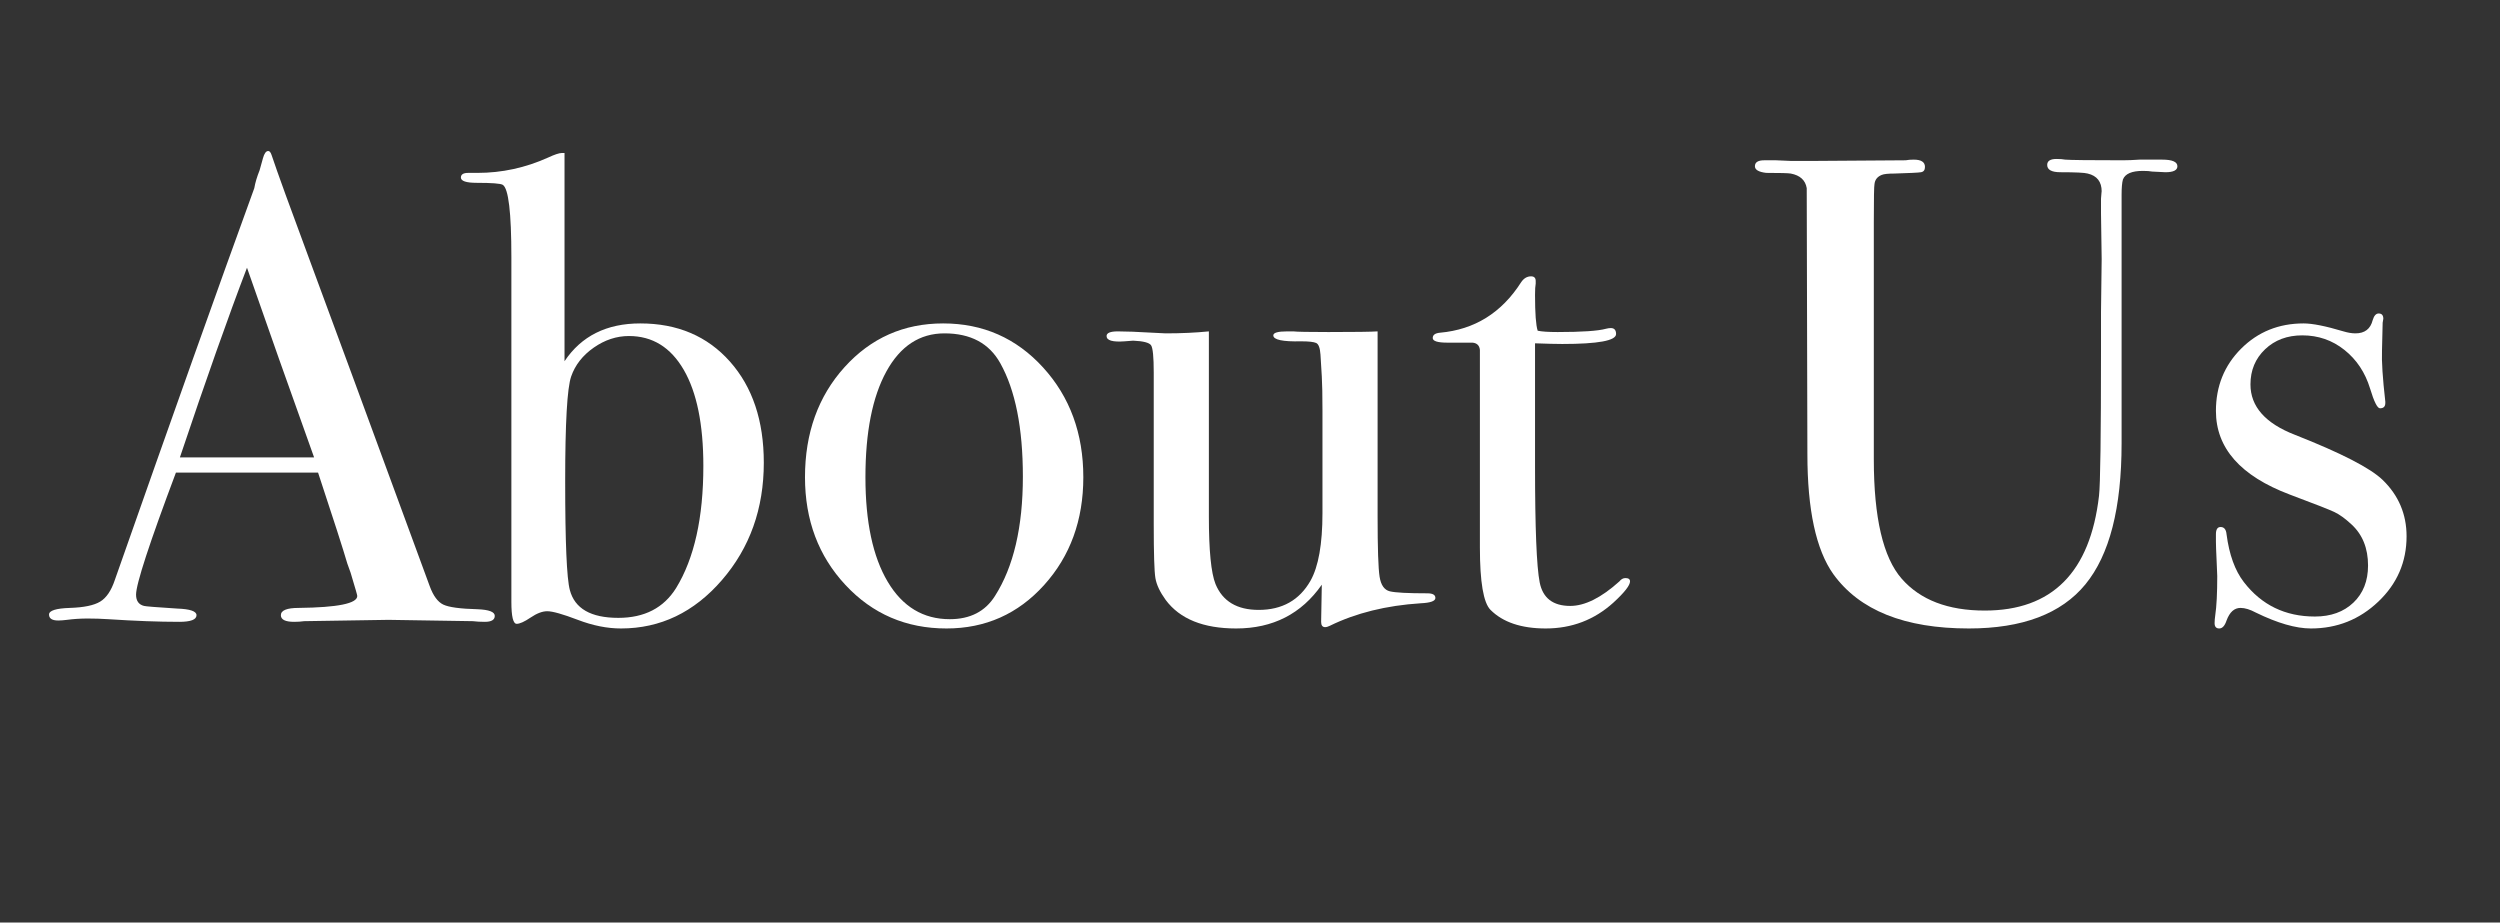
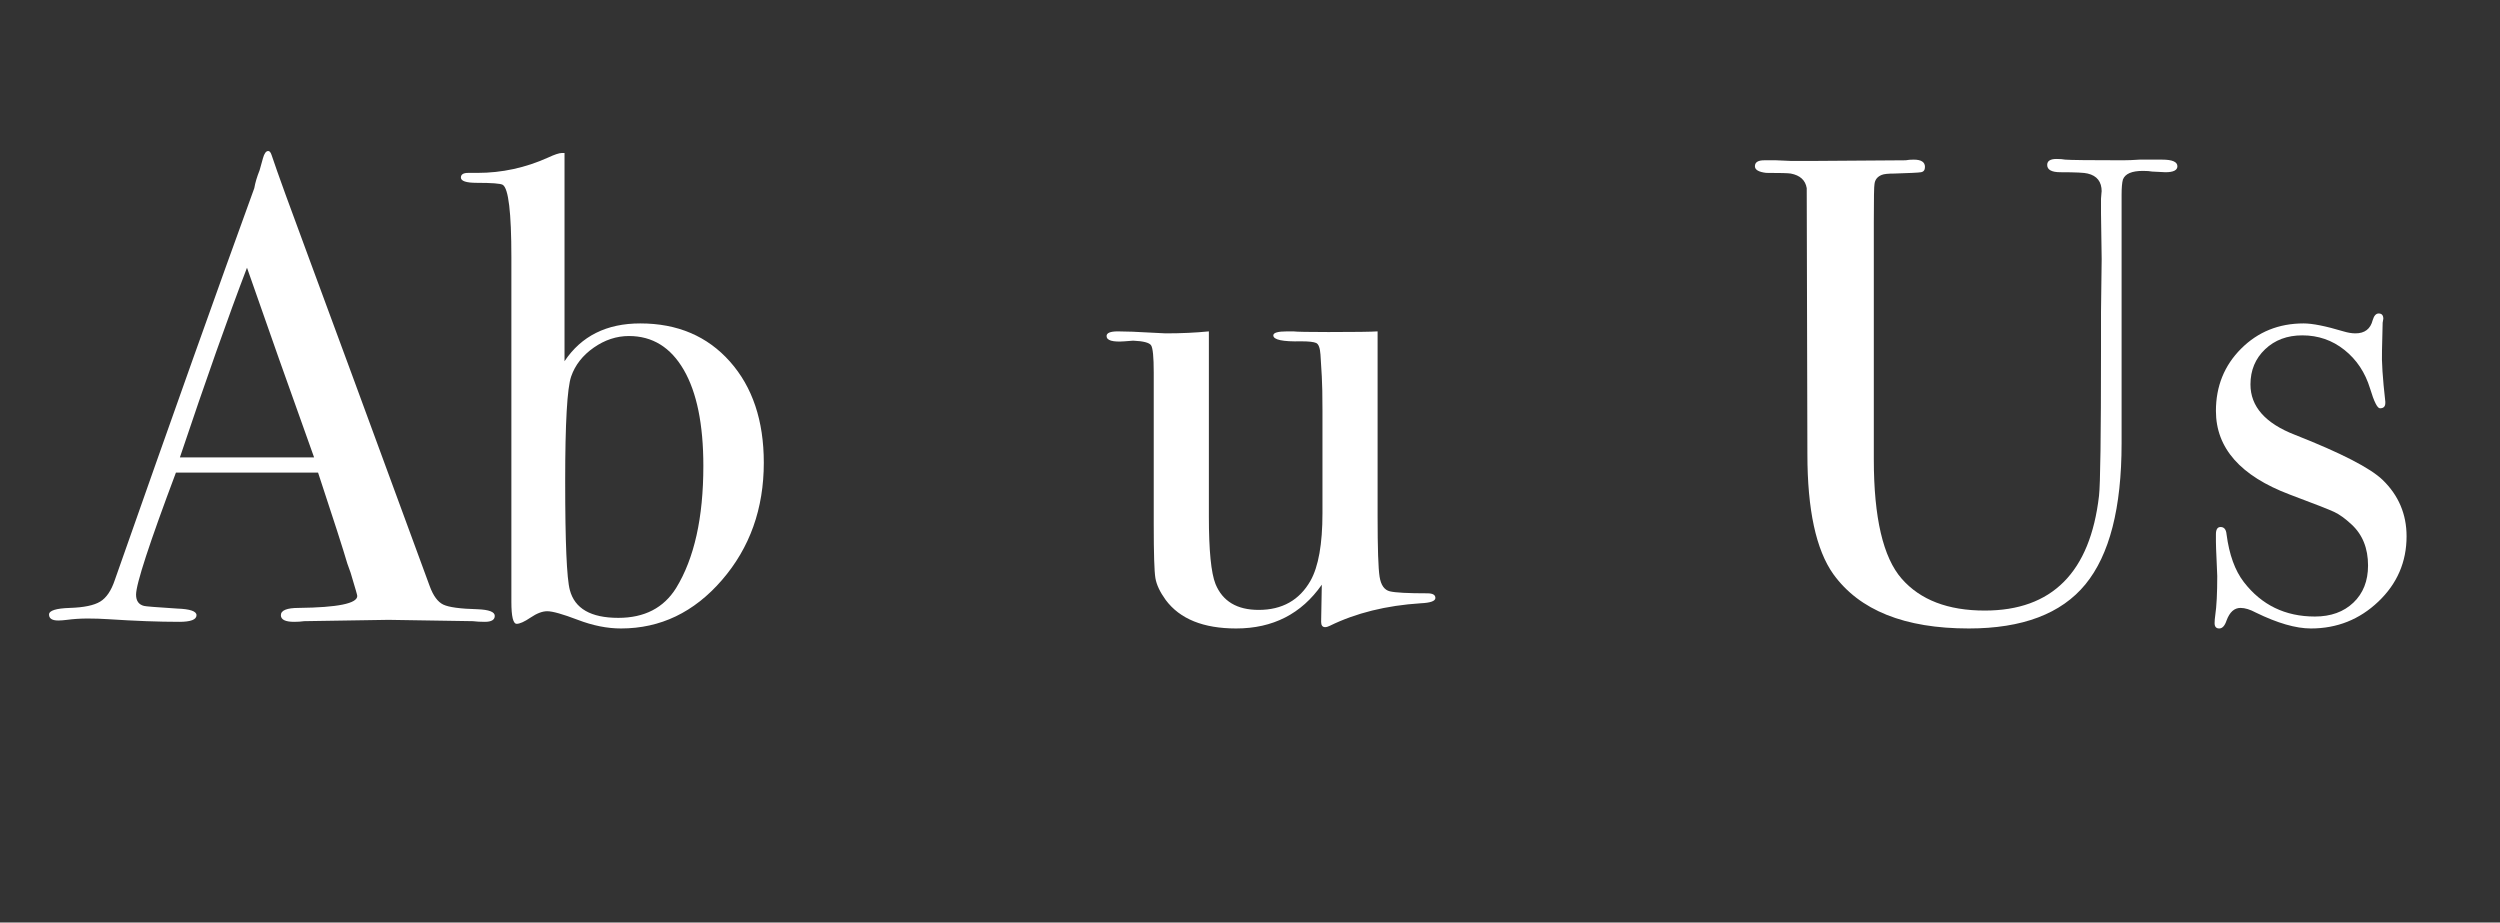
<svg xmlns="http://www.w3.org/2000/svg" width="100%" height="100%" viewBox="0 0 271 100" version="1.1" xml:space="preserve" style="fill-rule:evenodd;clip-rule:evenodd;stroke-linejoin:round;stroke-miterlimit:2;">
  <rect x="0" y="0" width="271" height="100" fill="#333333" stroke="none" />
  <g id="Artboard1" transform="matrix(0.519,0,0,0.3,-67.483,-27.218)">
-     <rect x="130.029" y="90.587" width="520.339" height="332.675" style="fill:none;" />
    <g transform="matrix(1.927,0,0,3.328,-71.784,-131.164)">
      <path d="M158.354,133.541C158.354,133.973 157.994,134.189 157.274,134.189C156.794,134.189 156.362,134.165 155.978,134.117L146.834,133.973L137.69,134.117C137.354,134.165 136.994,134.189 136.61,134.189C135.65,134.189 135.17,133.949 135.17,133.469C135.17,132.941 135.818,132.677 137.114,132.677C141.338,132.629 143.45,132.197 143.45,131.381C143.45,131.333 143.402,131.141 143.306,130.805L142.73,128.861L142.37,127.853C141.938,126.365 140.882,123.077 139.202,117.989L123.794,117.989C120.914,125.669 119.474,130.085 119.474,131.237C119.474,131.909 119.762,132.317 120.338,132.461C120.482,132.509 121.682,132.605 123.938,132.749C125.33,132.797 126.026,133.037 126.026,133.469C126.026,133.949 125.402,134.189 124.154,134.189C121.946,134.189 119.378,134.093 116.45,133.901C115.73,133.853 114.986,133.829 114.218,133.829C113.45,133.829 112.706,133.877 111.986,133.973C111.602,134.021 111.29,134.045 111.05,134.045C110.378,134.045 110.042,133.829 110.042,133.397C110.042,132.965 110.798,132.725 112.31,132.677C113.822,132.629 114.914,132.401 115.586,131.993C116.258,131.585 116.786,130.805 117.17,129.653C123.362,111.989 128.402,97.805 132.29,87.101C132.386,86.525 132.578,85.877 132.866,85.157L133.226,83.861C133.37,83.333 133.562,83.069 133.802,83.069C133.946,83.069 134.066,83.213 134.162,83.501C134.786,85.373 136.202,89.285 138.41,95.237C140.138,99.893 144.434,111.581 151.298,130.301C151.682,131.357 152.174,132.029 152.774,132.317C153.374,132.605 154.61,132.773 156.482,132.821C157.73,132.869 158.354,133.109 158.354,133.541ZM138.77,116.333C138.002,114.173 136.73,110.597 134.954,105.605L131.498,95.741C129.482,101.021 127.058,107.885 124.226,116.333L138.77,116.333Z" style="fill:white;fill-rule:nonzero;" />
      <path d="M187.514,116.909C187.514,121.901 186.002,126.149 182.978,129.653C179.954,133.157 176.306,134.909 172.034,134.909C170.546,134.909 168.986,134.597 167.354,133.973C165.722,133.349 164.618,133.037 164.042,133.037C163.514,133.037 162.914,133.265 162.242,133.721C161.57,134.177 161.066,134.405 160.73,134.405C160.346,134.405 160.154,133.613 160.154,132.029L160.154,94.589C160.154,89.741 159.842,87.125 159.218,86.741C158.978,86.597 158.042,86.525 156.41,86.525C155.258,86.525 154.682,86.333 154.682,85.949C154.682,85.613 154.946,85.445 155.474,85.445L156.482,85.445C159.122,85.445 161.666,84.893 164.114,83.789C164.834,83.453 165.338,83.285 165.626,83.285L165.914,83.285L165.914,105.893C167.738,103.157 170.474,101.789 174.122,101.789C178.154,101.789 181.394,103.169 183.842,105.929C186.29,108.689 187.514,112.349 187.514,116.909ZM180.962,117.269C180.962,112.757 180.254,109.277 178.838,106.829C177.422,104.381 175.442,103.157 172.898,103.157C171.554,103.157 170.282,103.577 169.082,104.417C167.882,105.257 167.066,106.301 166.634,107.549C166.202,108.797 165.986,112.589 165.986,118.925C165.986,125.549 166.154,129.485 166.49,130.733C167.018,132.749 168.77,133.757 171.746,133.757C174.578,133.757 176.666,132.677 178.01,130.517C179.978,127.301 180.962,122.885 180.962,117.269Z" style="fill:white;fill-rule:nonzero;" />
-       <path d="M222.146,118.493C222.146,123.149 220.73,127.049 217.898,130.193C215.066,133.337 211.538,134.909 207.314,134.909C202.946,134.909 199.298,133.337 196.37,130.193C193.442,127.049 191.978,123.149 191.978,118.493C191.978,113.693 193.406,109.709 196.262,106.541C199.118,103.373 202.682,101.789 206.954,101.789C211.274,101.789 214.886,103.385 217.79,106.577C220.694,109.769 222.146,113.741 222.146,118.493ZM215.594,118.421C215.594,113.141 214.778,109.037 213.146,106.109C211.946,103.949 209.93,102.869 207.098,102.869C204.41,102.869 202.31,104.249 200.798,107.009C199.286,109.769 198.53,113.597 198.53,118.493C198.53,123.341 199.334,127.121 200.942,129.833C202.55,132.545 204.794,133.901 207.674,133.901C209.882,133.901 211.514,133.061 212.57,131.381C214.586,128.213 215.594,123.893 215.594,118.421Z" style="fill:white;fill-rule:nonzero;" />
      <path d="M260.306,131.597C260.306,131.933 259.778,132.125 258.722,132.173C254.978,132.413 251.69,133.229 248.858,134.621C248.666,134.717 248.498,134.765 248.354,134.765C248.066,134.765 247.922,134.573 247.922,134.189L247.994,130.157C245.786,133.325 242.69,134.909 238.706,134.909C235.154,134.909 232.61,133.877 231.074,131.813C230.45,130.949 230.078,130.157 229.958,129.437C229.838,128.717 229.778,126.773 229.778,123.605L229.778,107.117C229.778,105.437 229.682,104.453 229.49,104.165C229.298,103.877 228.65,103.709 227.546,103.661L226.61,103.733C225.314,103.829 224.666,103.637 224.666,103.157C224.666,102.821 225.074,102.653 225.89,102.653C226.754,102.653 228.002,102.701 229.634,102.797C230.45,102.845 230.93,102.869 231.074,102.869C232.754,102.869 234.314,102.797 235.754,102.653L235.754,122.741C235.754,126.437 235.994,128.885 236.474,130.085C237.242,131.957 238.802,132.893 241.154,132.893C243.698,132.893 245.57,131.837 246.77,129.725C247.634,128.189 248.066,125.741 248.066,122.381L248.066,111.221C248.066,109.589 248.042,108.365 247.994,107.549L247.85,105.173C247.802,104.453 247.646,104.033 247.382,103.913C247.118,103.793 246.578,103.733 245.762,103.733C243.746,103.781 242.738,103.565 242.738,103.085C242.738,102.797 243.242,102.653 244.25,102.653L244.898,102.653C245.282,102.701 246.554,102.725 248.714,102.725C251.594,102.725 253.37,102.701 254.042,102.653L254.042,122.741C254.042,126.197 254.114,128.381 254.258,129.293C254.402,130.205 254.774,130.733 255.374,130.877C255.974,131.021 257.33,131.093 259.442,131.093C260.018,131.093 260.306,131.261 260.306,131.597Z" style="fill:white;fill-rule:nonzero;" />
-       <path d="M281.402,129.797C281.402,130.229 280.802,130.997 279.602,132.101C277.538,133.973 275.09,134.909 272.258,134.909C269.618,134.909 267.626,134.237 266.282,132.893C265.514,132.125 265.13,129.869 265.13,126.125L265.13,104.669C265.082,104.189 264.818,103.925 264.338,103.877L261.602,103.877C260.546,103.877 260.018,103.709 260.018,103.373C260.018,103.037 260.282,102.845 260.81,102.797C264.554,102.461 267.482,100.637 269.594,97.325C269.882,96.893 270.242,96.677 270.674,96.677C271.01,96.677 271.178,96.845 271.178,97.181L271.178,97.469C271.13,97.709 271.106,98.117 271.106,98.693C271.106,100.709 271.202,102.005 271.394,102.581C271.826,102.677 272.546,102.725 273.554,102.725C276.194,102.725 277.946,102.605 278.81,102.365C279.002,102.317 279.17,102.293 279.314,102.293C279.698,102.293 279.89,102.509 279.89,102.941C279.89,103.661 277.946,104.021 274.058,104.021C273.386,104.021 272.402,103.997 271.106,103.949L271.106,117.269C271.106,123.989 271.274,128.201 271.61,129.905C271.946,131.609 273.05,132.461 274.922,132.461C276.506,132.461 278.282,131.573 280.25,129.797C280.442,129.557 280.658,129.437 280.898,129.437C281.234,129.437 281.402,129.557 281.402,129.797Z" style="fill:white;fill-rule:nonzero;" />
      <path d="M340.73,84.725C340.73,85.157 340.298,85.373 339.434,85.373C339.29,85.373 338.81,85.349 337.994,85.301C337.754,85.253 337.418,85.229 336.986,85.229C335.786,85.229 335.066,85.541 334.826,86.165C334.73,86.501 334.682,87.053 334.682,87.821L334.682,114.821C334.682,121.829 333.374,126.929 330.758,130.121C328.142,133.313 323.93,134.909 318.122,134.909C311.162,134.909 306.266,132.941 303.434,129.005C301.562,126.365 300.626,122.021 300.626,115.973L300.554,87.101C300.41,86.237 299.834,85.709 298.826,85.517C298.538,85.469 297.65,85.445 296.162,85.445C295.346,85.349 294.938,85.109 294.938,84.725C294.938,84.293 295.274,84.077 295.946,84.077L297.242,84.077C297.482,84.077 298.034,84.101 298.898,84.149L300.986,84.149L311.282,84.077C311.522,84.029 311.81,84.005 312.146,84.005C312.962,84.005 313.37,84.269 313.37,84.797C313.37,85.133 313.226,85.325 312.938,85.373C312.65,85.421 311.69,85.469 310.058,85.517C309.386,85.517 308.93,85.565 308.69,85.661C308.21,85.853 307.946,86.189 307.898,86.669C307.85,86.861 307.826,88.229 307.826,90.773L307.826,116.549C307.826,122.885 308.834,127.205 310.85,129.509C312.866,131.813 315.866,132.965 319.85,132.965C327.146,132.965 331.274,128.813 332.234,120.509C332.378,119.261 332.45,113.981 332.45,104.669L332.45,100.565L332.522,94.805L332.45,89.837L332.45,88.253C332.498,87.629 332.522,87.365 332.522,87.461C332.522,86.405 332.018,85.757 331.01,85.517C330.674,85.421 329.69,85.373 328.058,85.373C327.098,85.373 326.618,85.109 326.618,84.581C326.618,84.149 326.954,83.933 327.626,83.933C328.01,83.933 328.322,83.957 328.562,84.005C329.138,84.053 331.226,84.077 334.826,84.077C335.354,84.077 335.954,84.053 336.626,84.005L339.074,84.005C340.178,84.005 340.73,84.245 340.73,84.725Z" style="fill:white;fill-rule:nonzero;" />
      <path d="M365.57,124.901C365.57,127.685 364.55,130.049 362.51,131.993C360.47,133.937 358.034,134.909 355.202,134.909C353.57,134.909 351.578,134.333 349.226,133.181C348.602,132.845 348.05,132.677 347.57,132.677C346.898,132.677 346.394,133.133 346.058,134.045C345.866,134.621 345.602,134.909 345.266,134.909C344.93,134.909 344.762,134.717 344.762,134.333C344.762,134.093 344.786,133.805 344.834,133.469C344.978,132.509 345.05,131.093 345.05,129.221C345.05,129.077 345.026,128.501 344.978,127.493C344.93,126.485 344.906,125.813 344.906,125.477L344.906,124.685C344.906,124.157 345.074,123.893 345.41,123.893C345.794,123.893 346.01,124.157 346.058,124.685C346.346,126.893 346.97,128.621 347.93,129.869C349.85,132.365 352.418,133.613 355.634,133.613C357.362,133.613 358.754,133.109 359.81,132.101C360.866,131.093 361.394,129.749 361.394,128.069C361.394,126.197 360.794,124.709 359.594,123.605C358.922,122.981 358.31,122.537 357.758,122.273C357.206,122.009 355.586,121.373 352.898,120.365C347.57,118.349 344.906,115.325 344.906,111.293C344.906,108.605 345.818,106.349 347.642,104.525C349.466,102.701 351.722,101.789 354.41,101.789C355.37,101.789 356.81,102.077 358.73,102.653C359.21,102.797 359.642,102.869 360.026,102.869C361.034,102.869 361.658,102.389 361.898,101.429C362.042,100.949 362.258,100.709 362.546,100.709C362.882,100.709 363.05,100.901 363.05,101.285C363.05,101.333 363.026,101.477 362.978,101.717L362.906,104.741C362.858,105.893 362.978,107.741 363.266,110.285L363.266,110.429C363.266,110.813 363.074,111.005 362.69,111.005C362.402,111.005 362.042,110.285 361.61,108.845C361.082,107.117 360.158,105.725 358.838,104.669C357.518,103.613 355.994,103.085 354.266,103.085C352.634,103.085 351.29,103.589 350.234,104.597C349.178,105.605 348.65,106.877 348.65,108.413C348.65,110.813 350.258,112.637 353.474,113.885C358.466,115.853 361.634,117.485 362.978,118.781C364.706,120.461 365.57,122.501 365.57,124.901Z" style="fill:white;fill-rule:nonzero;" />
    </g>
  </g>
</svg>